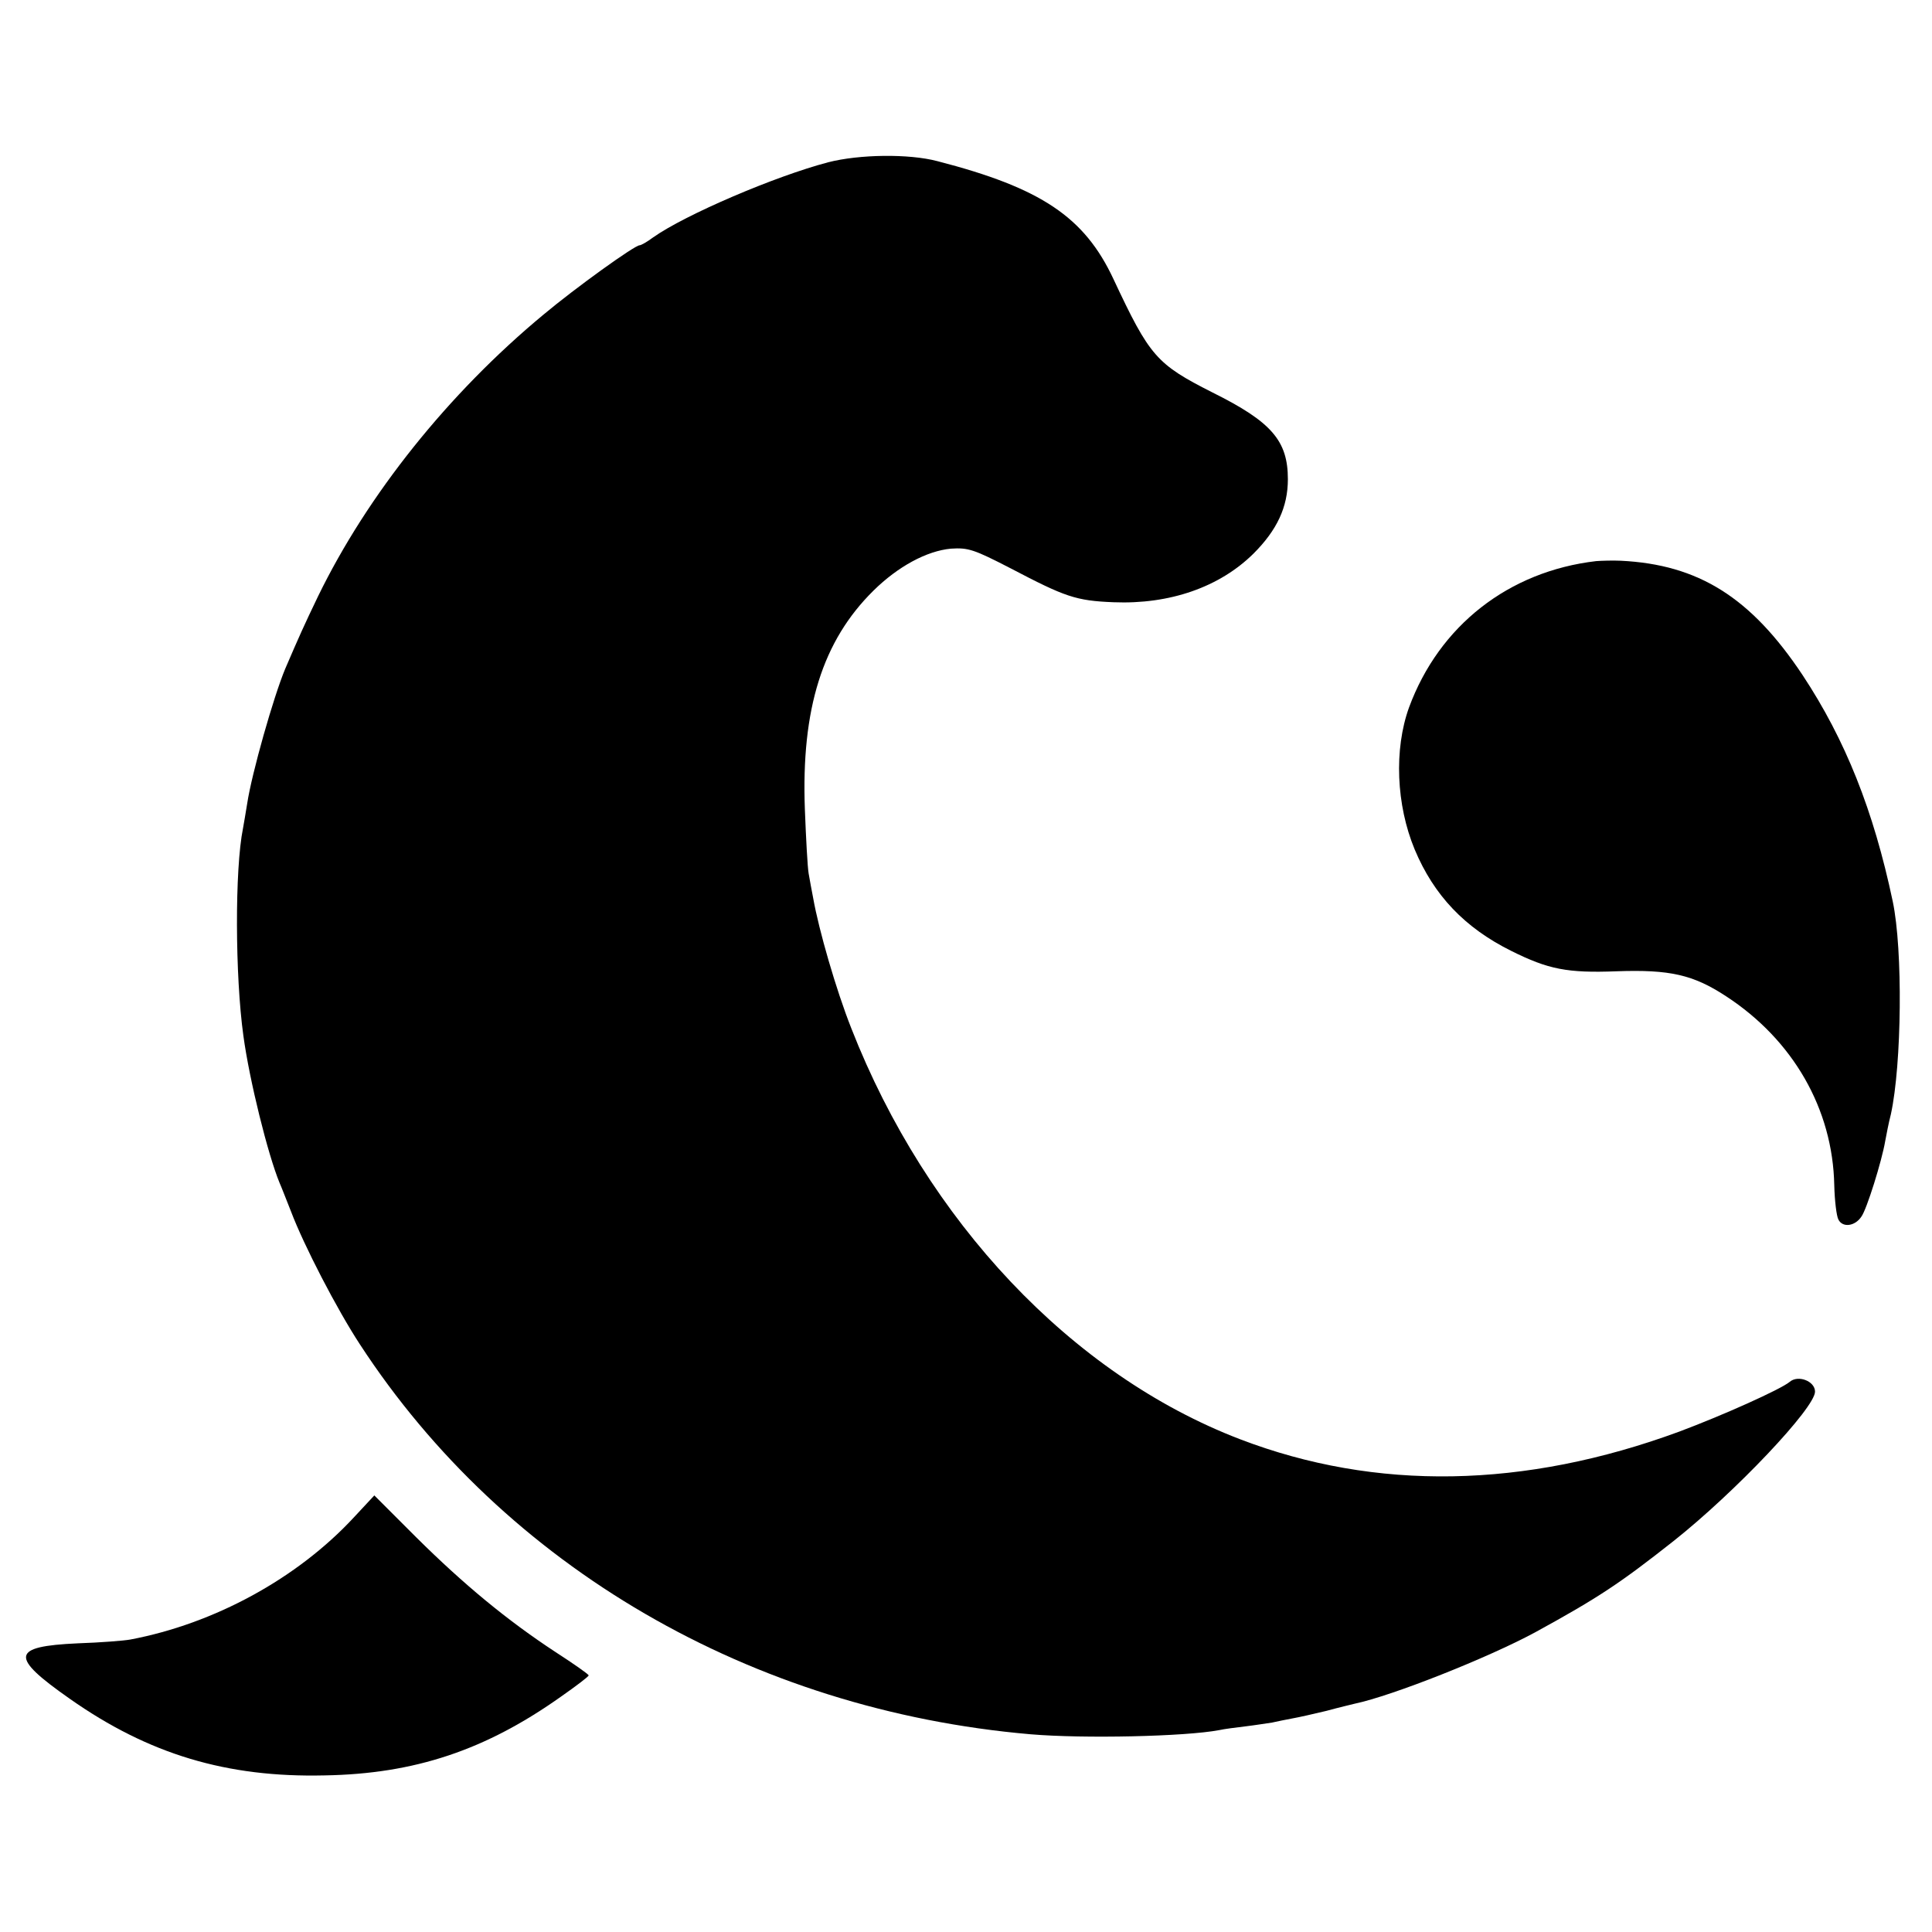
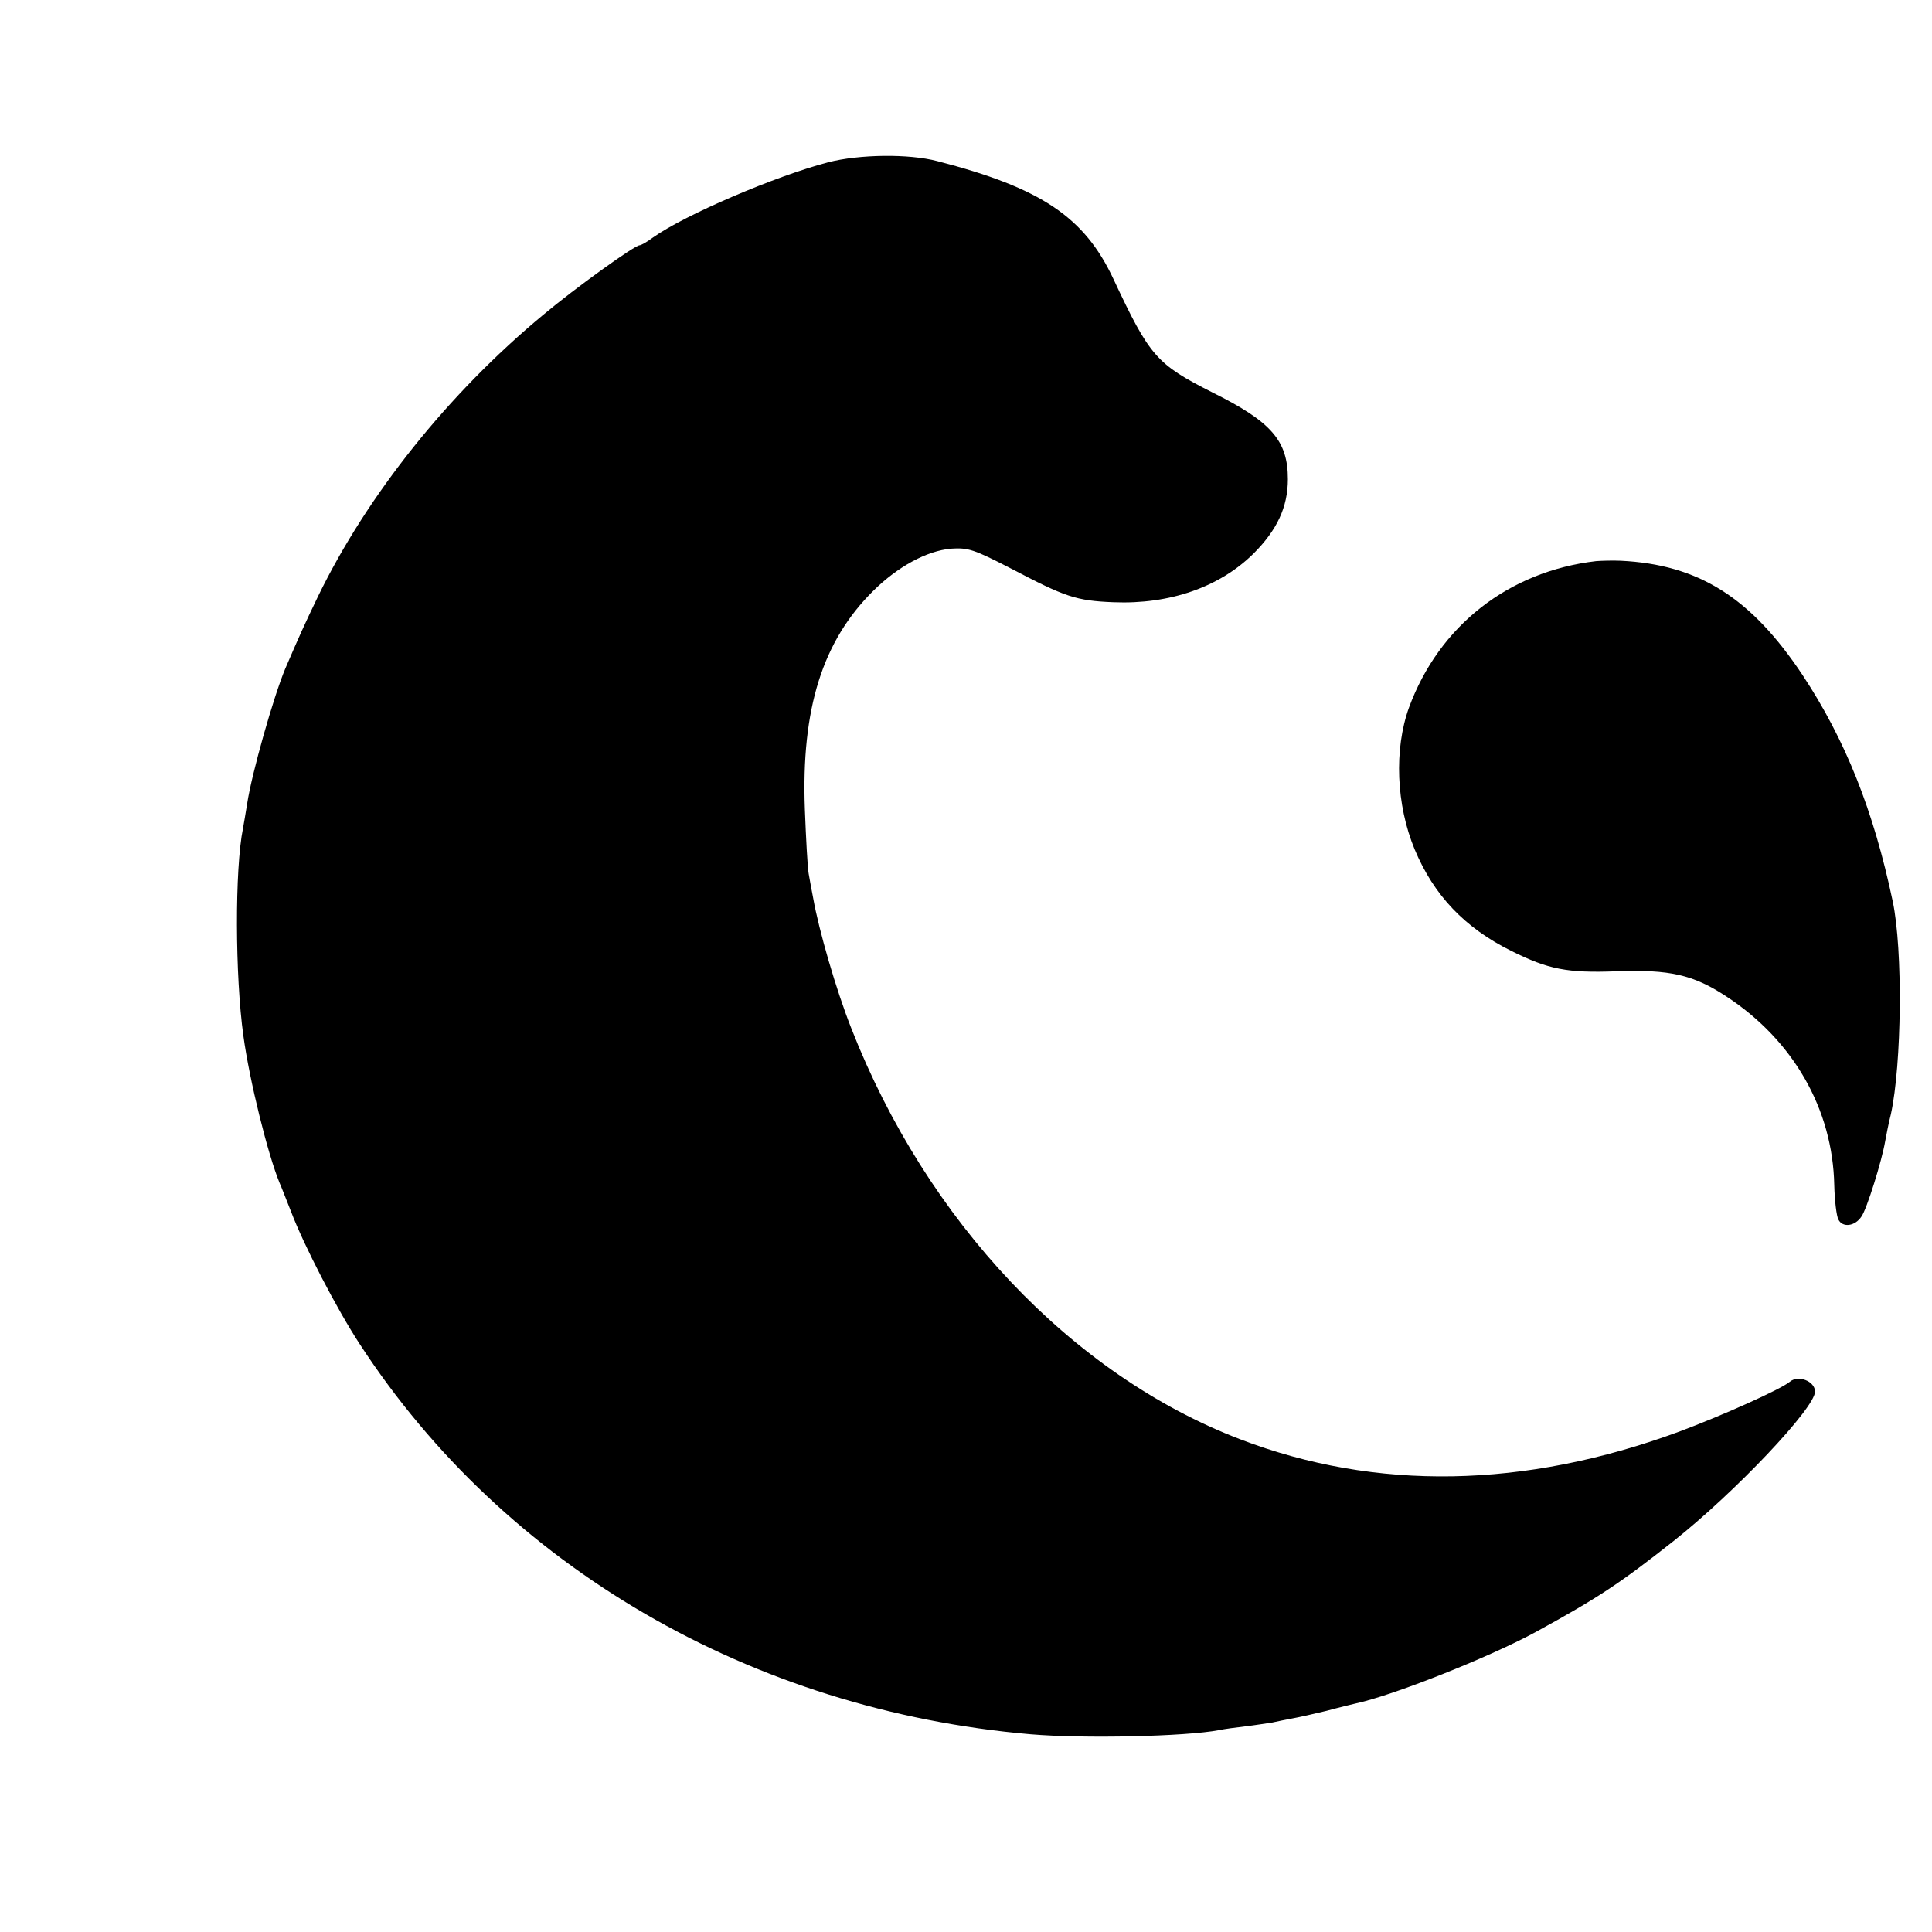
<svg xmlns="http://www.w3.org/2000/svg" version="1.0" width="512pt" height="512pt" viewBox="0 0 512 512" preserveAspectRatio="xMidYMid meet">
  <g transform="translate(0,512) scale(0.1,-0.1)" fill="#000000" stroke="none">
    <path d="M2195 4690 c-141 -37 -379 -139 -464 -199 -16 -12 -32 -21 -36 -21 -13 0 -169 -112 -255 -184 -252 -209 -466 -477 -597 -746 -38 -79 -50 -106 -87 -192 -31 -74 -89 -278 -101 -358 -4 -25 -9 -54 -11 -65 -22 -108 -21 -392 1 -550 16 -118 65 -315 96 -390 5 -11 18 -45 30 -75 34 -90 122 -260 183 -353 384 -589 1037 -969 1777 -1033 142 -12 410 -6 500 11 13 3 45 7 70 10 25 3 56 8 70 10 13 3 38 8 54 11 17 3 57 12 90 20 33 9 67 17 75 19 100 21 354 122 478 189 168 92 225 130 367 242 164 130 375 353 375 396 0 28 -45 45 -67 26 -24 -20 -178 -89 -293 -132 -410 -151 -804 -158 -1164 -20 -446 171 -830 578 -1030 1089 -40 101 -86 260 -101 345 -4 19 -9 49 -12 65 -3 17 -7 93 -10 170 -10 267 47 447 182 580 65 64 141 105 205 111 46 3 61 -2 158 -52 145 -76 173 -86 273 -90 149 -6 281 40 371 129 62 62 91 123 91 197 0 102 -43 152 -200 230 -148 75 -166 95 -262 300 -77 165 -192 242 -467 313 -76 20 -207 18 -289 -3z" />
    <path d="M4230 3633 c-232 -27 -416 -171 -496 -388 -40 -111 -34 -258 15 -376 51 -122 133 -208 256 -269 98 -49 149 -59 279 -54 141 5 203 -9 290 -66 178 -116 283 -299 287 -501 1 -41 6 -82 11 -91 11 -22 44 -18 61 8 14 19 54 147 63 200 3 16 9 48 15 71 29 133 32 436 5 564 -51 242 -126 429 -239 600 -137 206 -276 293 -482 303 -22 1 -51 0 -65 -1z" />
-     <path d="M938 1099 c-150 -162 -370 -282 -593 -324 -16 -3 -79 -8 -139 -10 -177 -8 -181 -35 -21 -147 209 -147 416 -209 675 -203 239 4 427 67 627 209 40 28 73 53 73 56 0 3 -40 31 -88 62 -128 84 -243 179 -369 304 l-111 111 -54 -58z" />
  </g>
</svg>